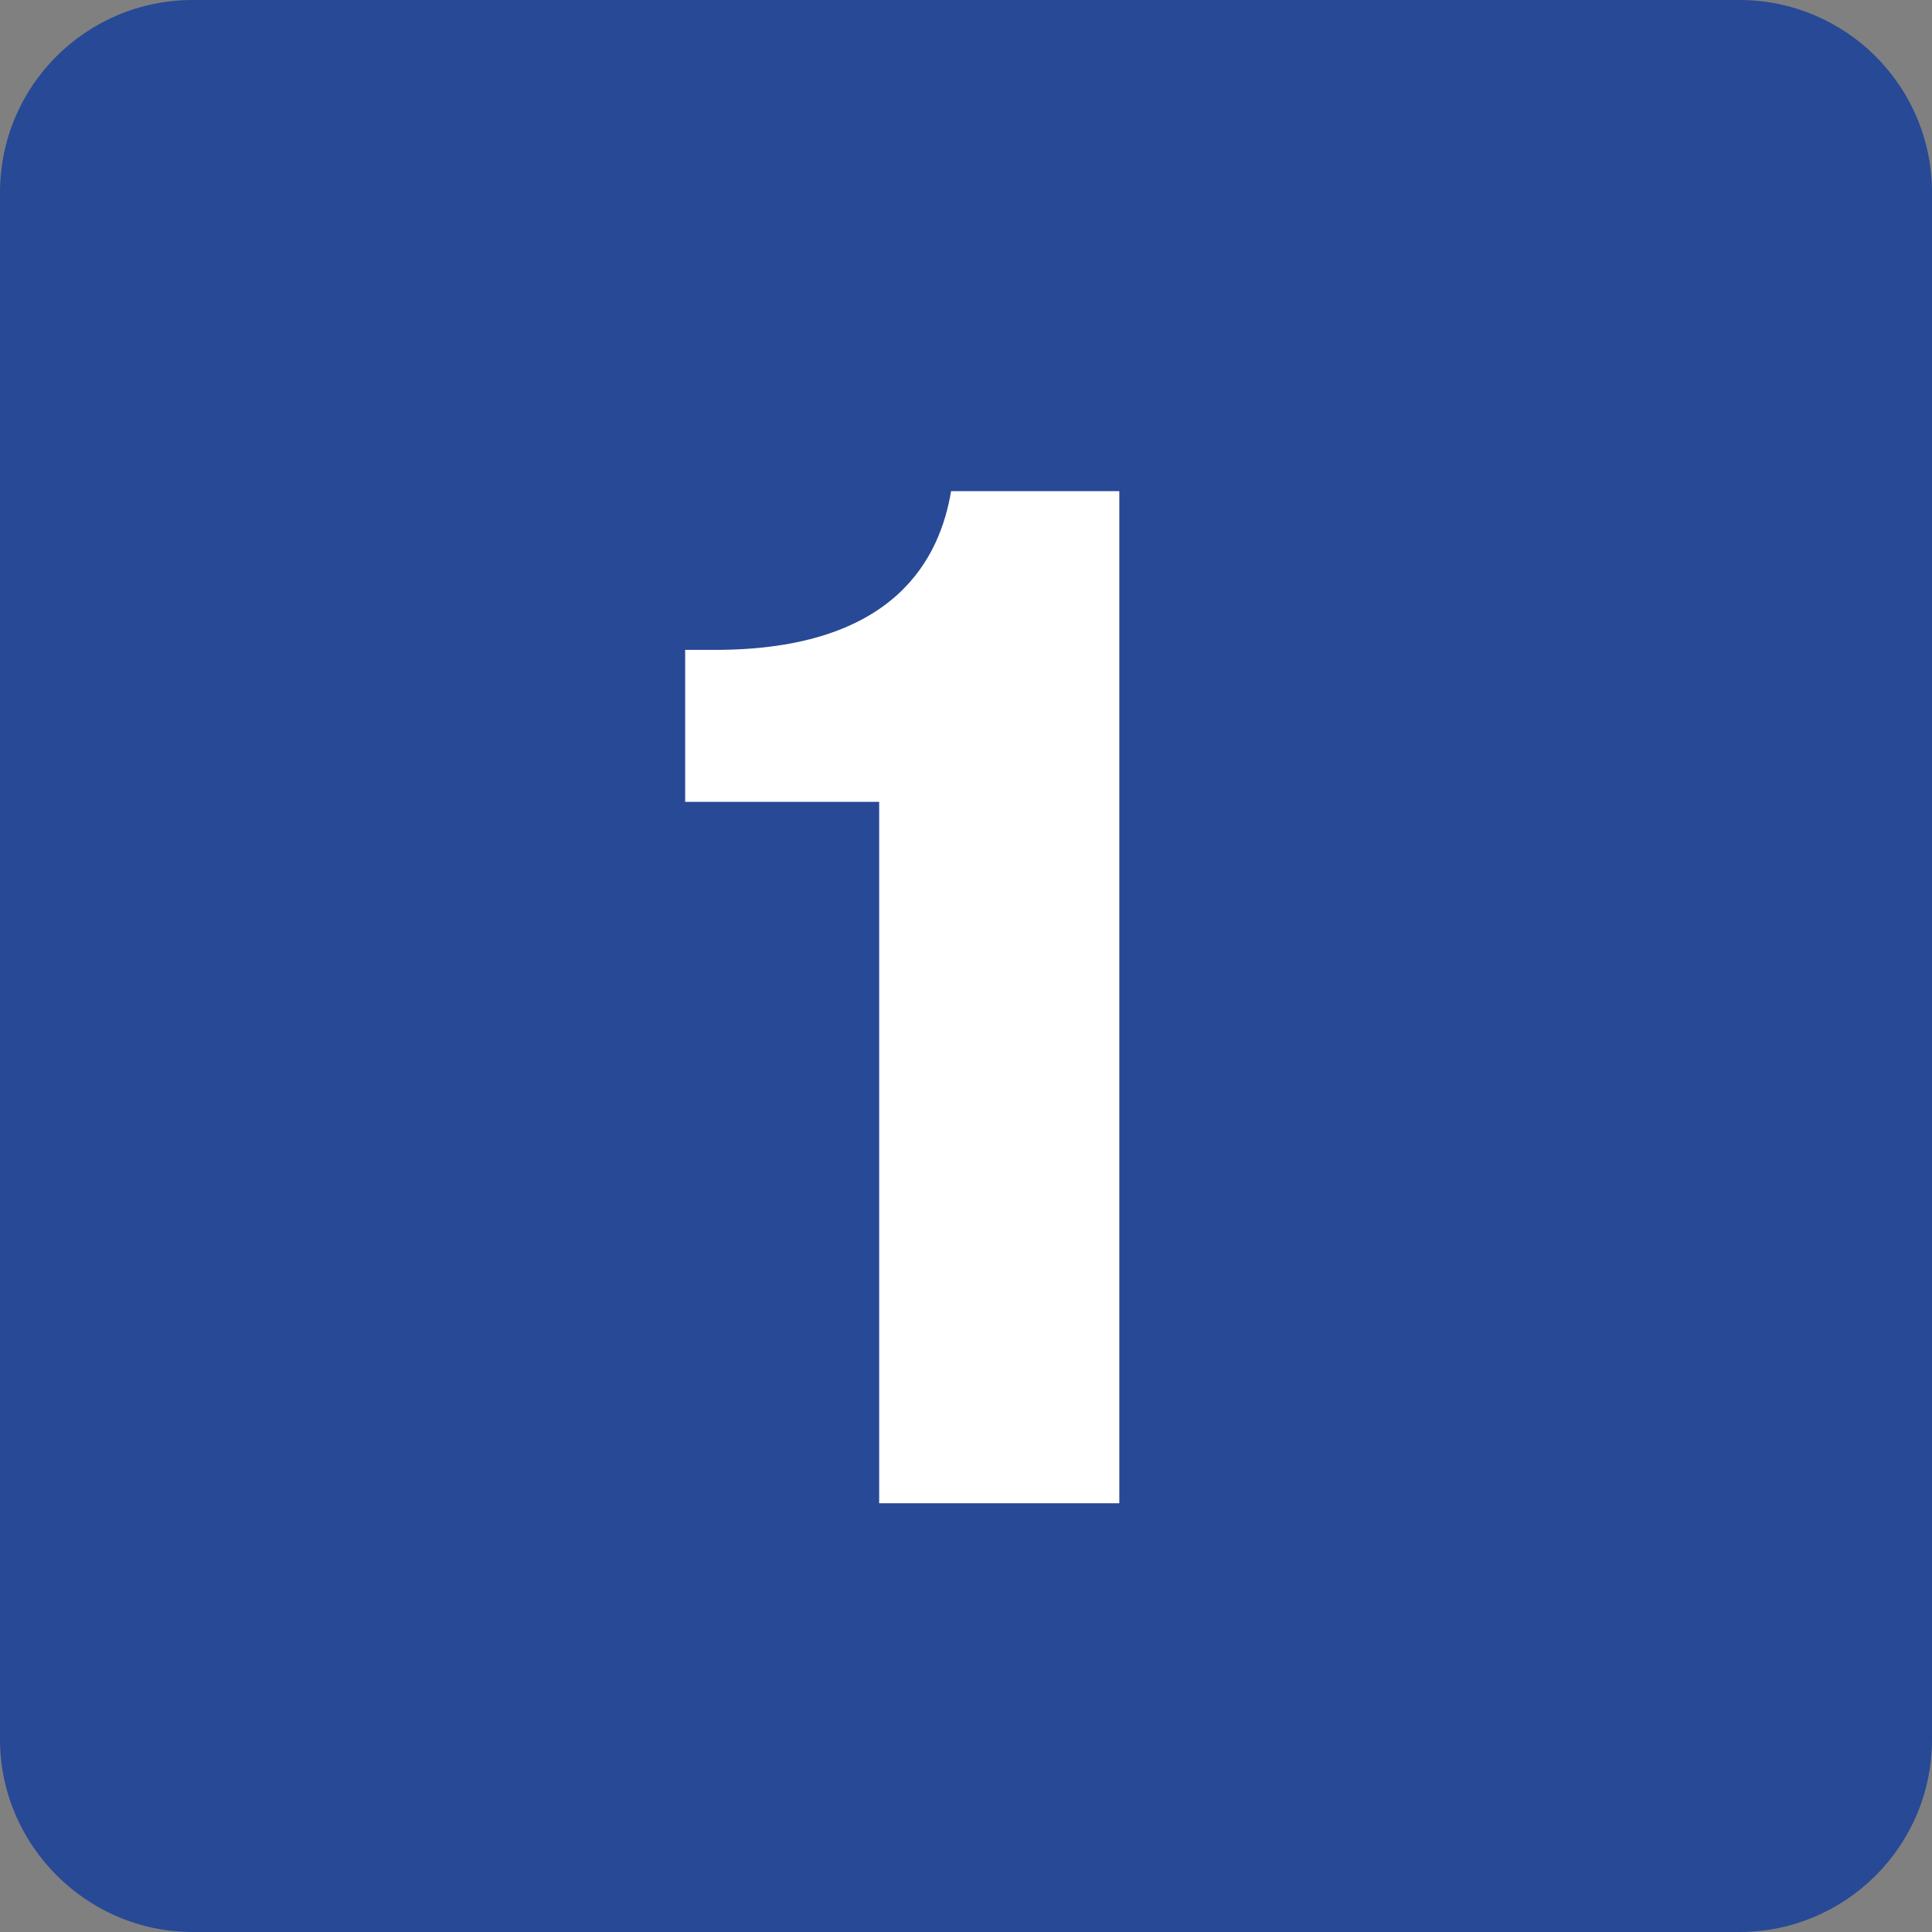
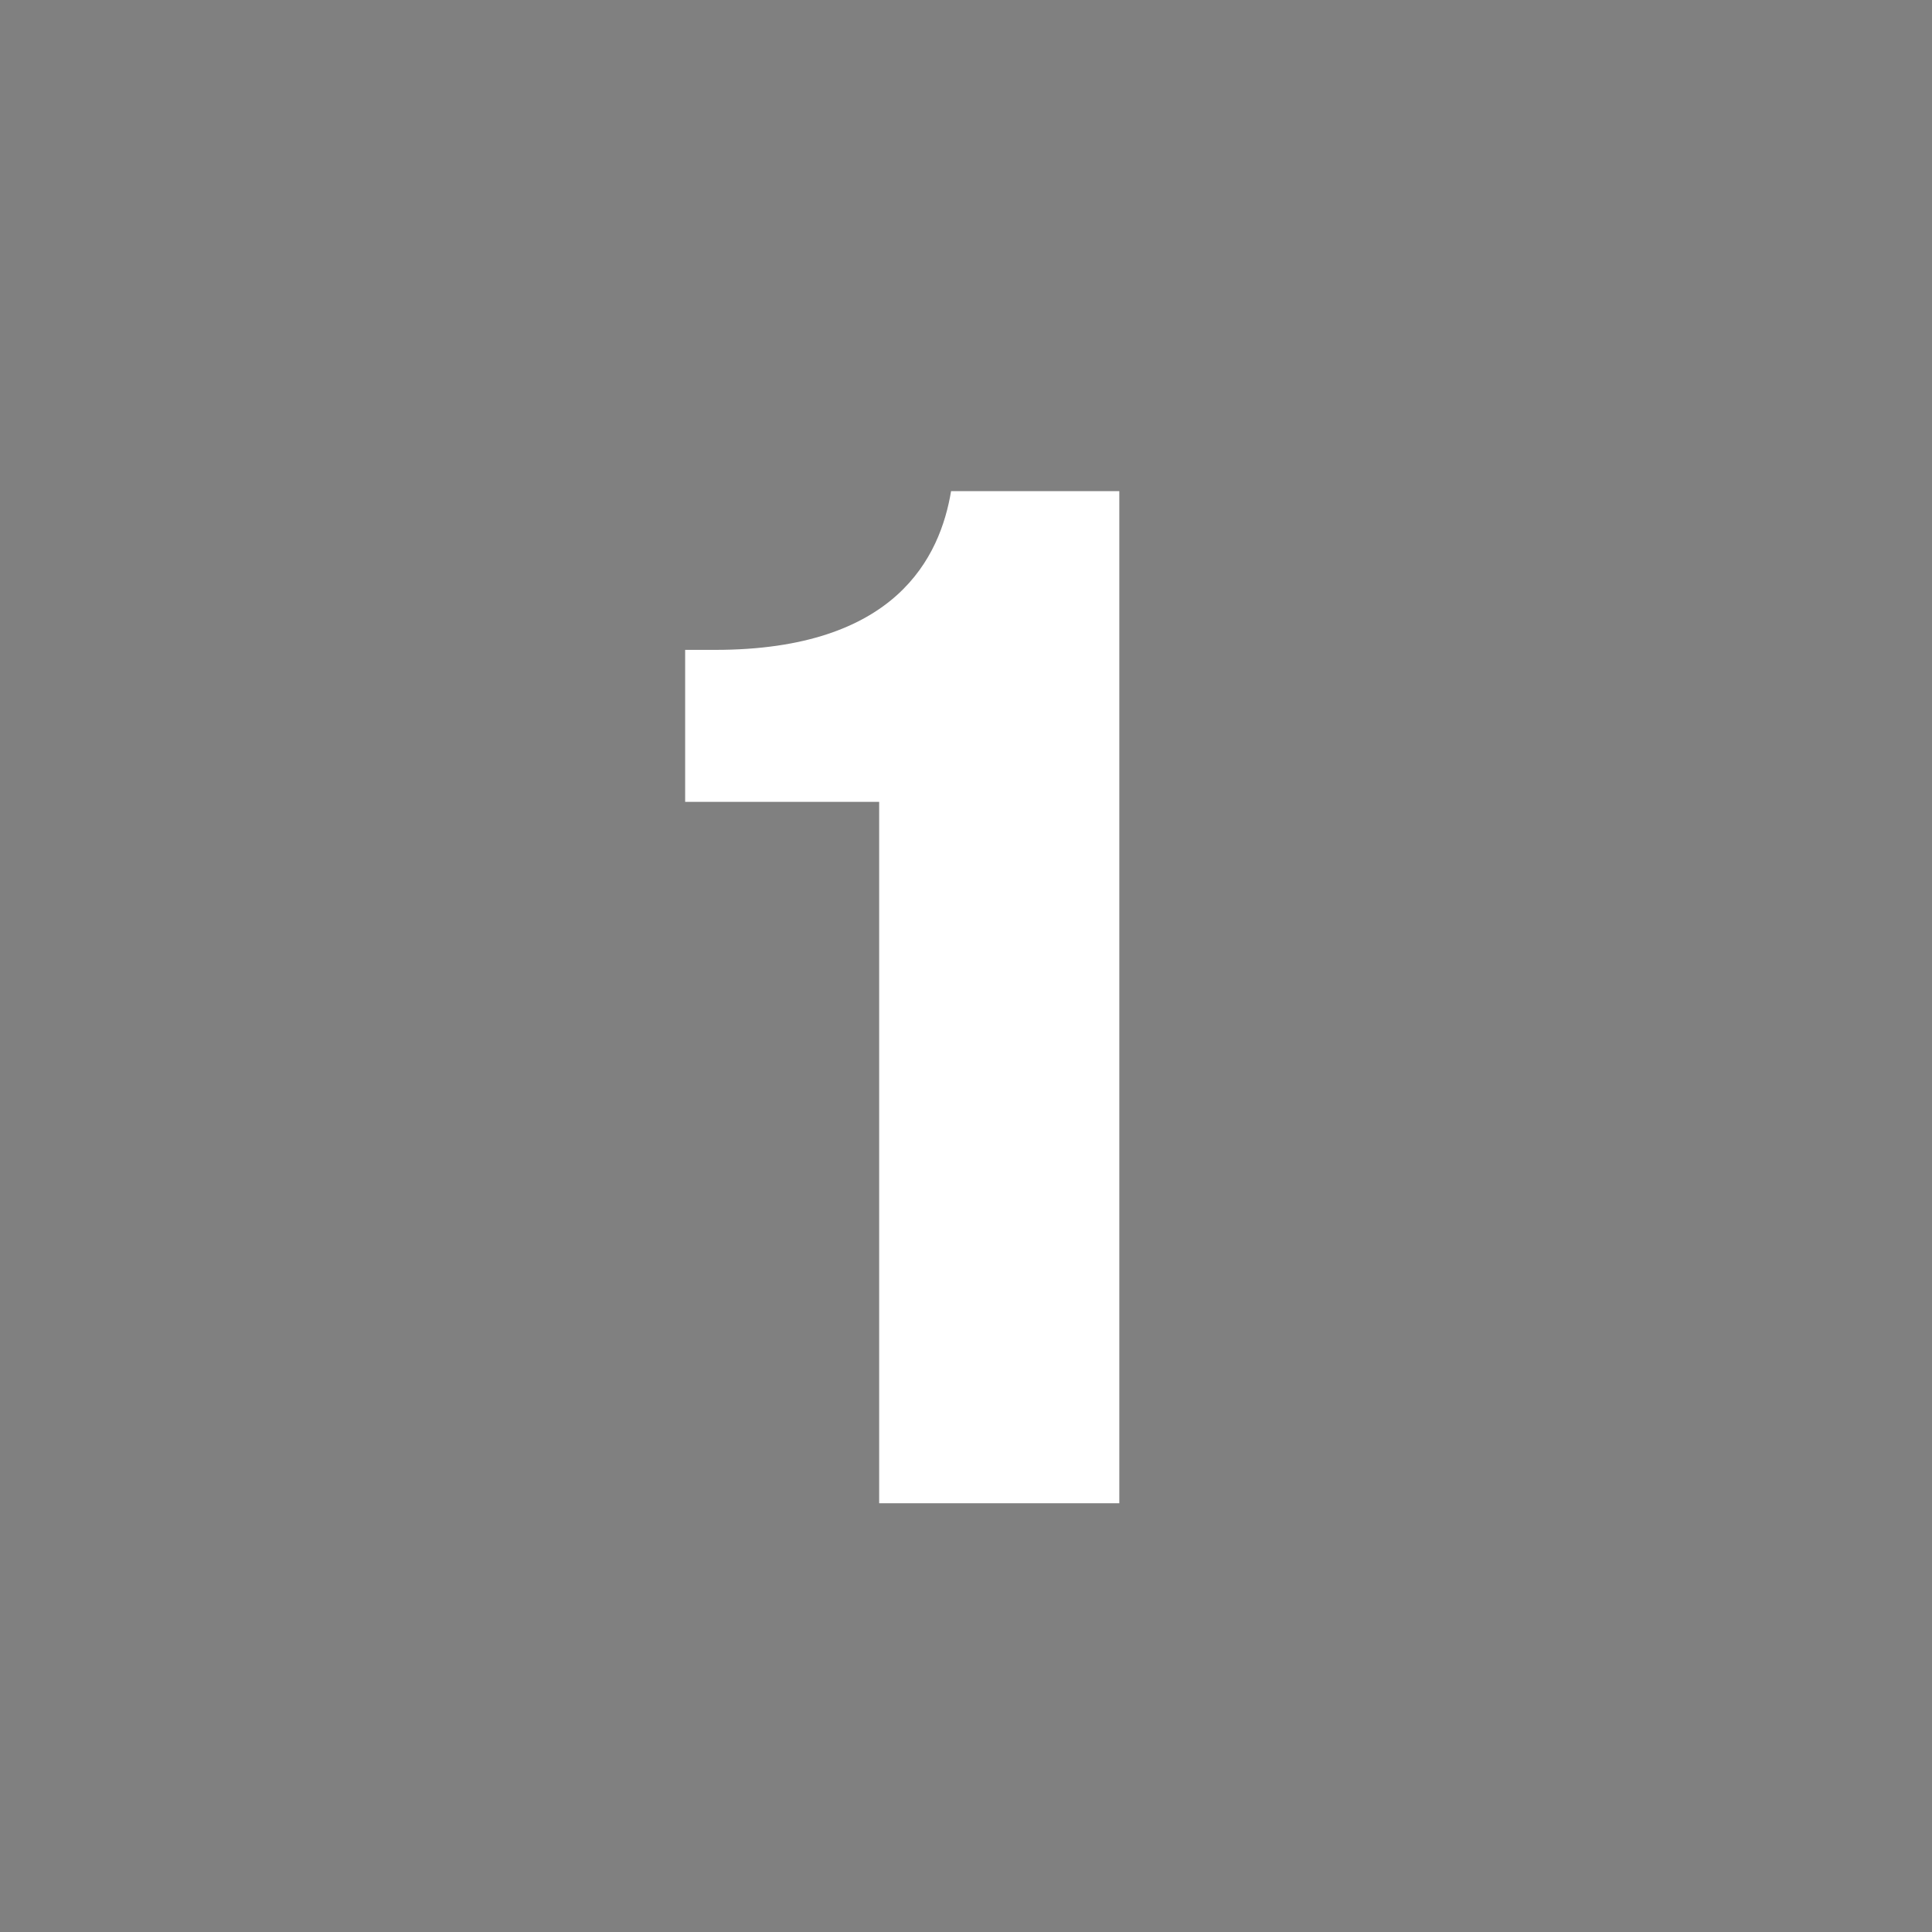
<svg xmlns="http://www.w3.org/2000/svg" id="Calque_1" data-name="Calque 1" viewBox="0 0 14.24 14.24">
  <rect x="0" y="0" width="14.24" height="14.24" fill="#808080" stroke="none" />
  <defs>
    <style>
      .cls-1 {
        fill: #fff;
      }

      .cls-2 {
        fill: #274996;
      }
    </style>
  </defs>
-   <path class="cls-2" d="M14.24,12.82c0,.79-.64,1.42-1.42,1.42H1.42c-.78,0-1.42-.64-1.42-1.42V1.42C0,.63,.64,0,1.42,0H12.82c.78,0,1.42,.63,1.42,1.42" />
  <path class="cls-1" d="M6.48,5.91h-1.43v-1.12h.22c1.34,0,1.66-.69,1.74-1.17h1.24v7.46h-1.77V5.91Z" />
</svg>